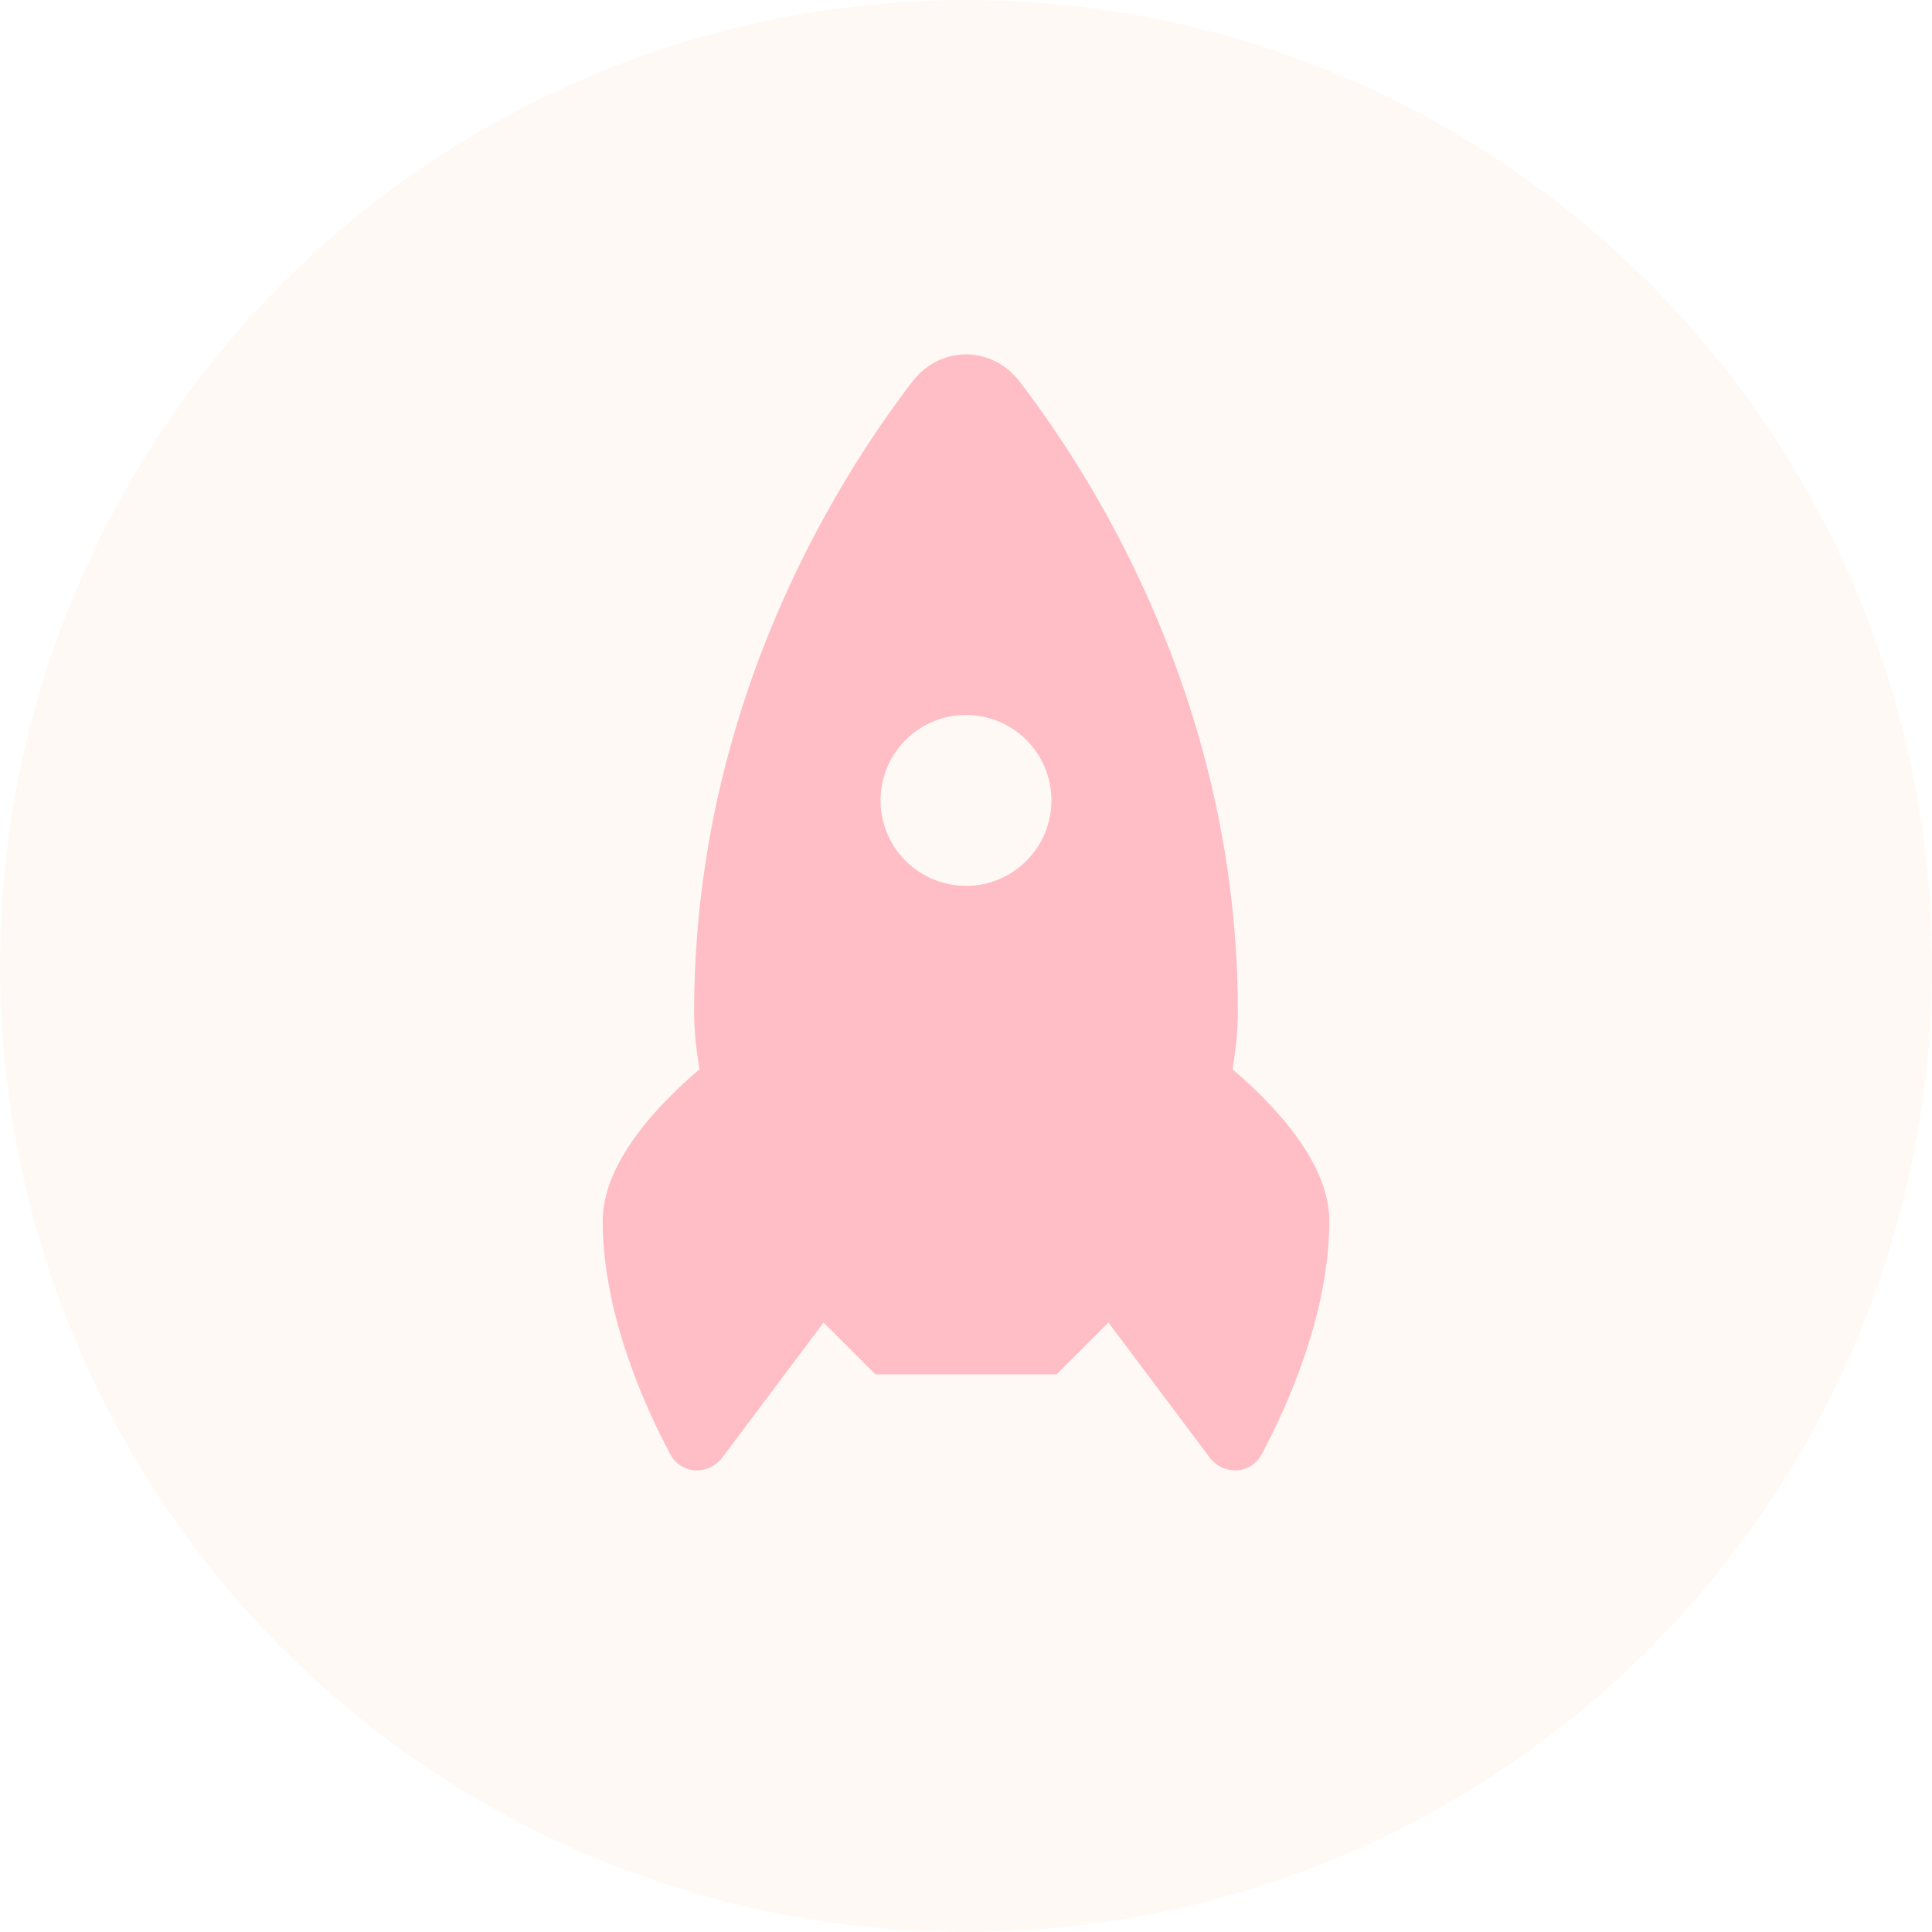
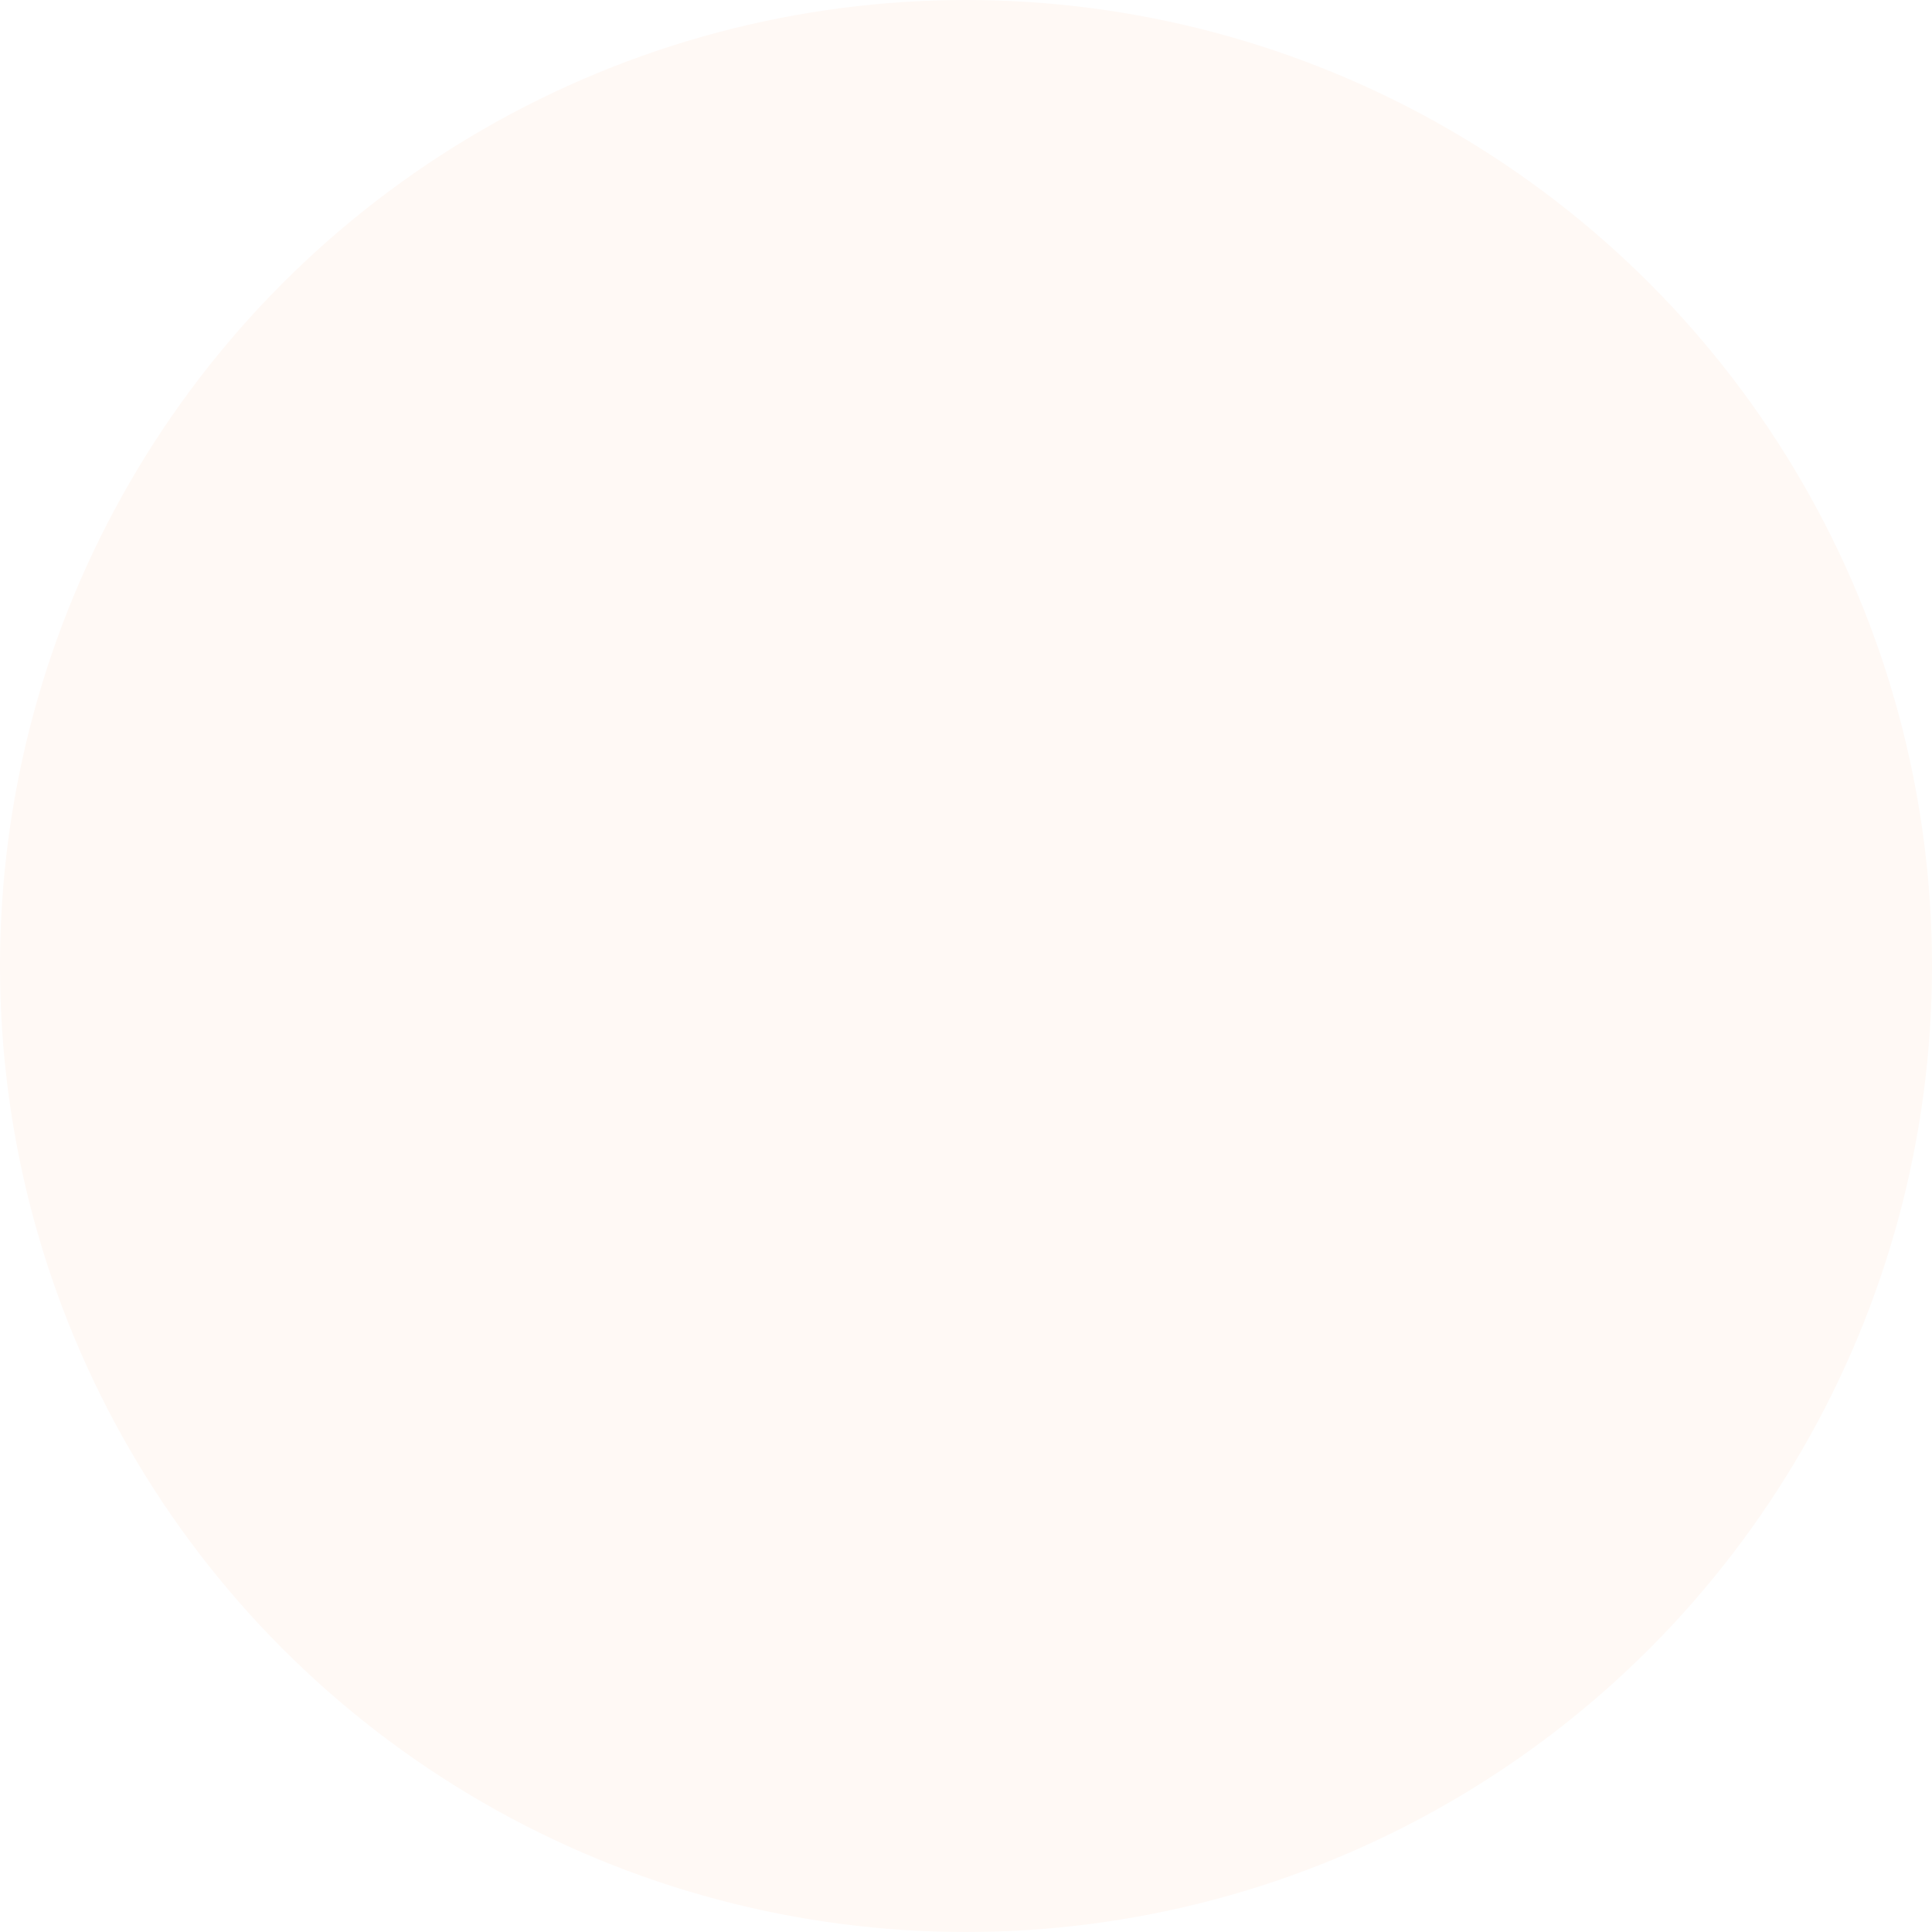
<svg xmlns="http://www.w3.org/2000/svg" width="132" height="132" viewBox="0 0 132 132" fill="none">
  <circle cx="66" cy="66" r="66" fill="#FFF9F5" />
  <g filter="url(#filter0_ddii_2208_13438)">
-     <path d="M69.676 25.845C67.763 23.347 64.237 23.347 62.324 25.845C56.91 32.915 47.426 48.246 47.426 68.892C47.426 70.226 47.572 71.533 47.797 72.81C45.031 75.166 41.178 79.154 41.179 83.169C41.179 89.409 43.95 95.65 45.801 99.124C46.543 100.516 48.419 100.588 49.366 99.326L56.27 90.118L59.809 93.657L72.191 93.657L75.73 90.118L82.635 99.326C83.581 100.588 85.457 100.516 86.199 99.124C88.05 95.65 90.821 89.409 90.821 83.169C90.823 79.154 86.969 75.166 84.203 72.81C84.428 71.533 84.574 70.226 84.574 68.892C84.574 48.246 75.09 32.915 69.676 25.845ZM61.873 50.318C64.153 48.038 67.847 48.038 70.127 50.318C72.408 52.599 72.408 56.293 70.127 58.573C67.847 60.854 64.153 60.854 61.873 58.573C59.592 56.293 59.592 52.599 61.873 50.318Z" fill="#FFBDC5" />
-   </g>
+     </g>
  <defs>
    <filter id="filter0_ddii_2208_13438" x="35.099" y="20.753" width="61.802" height="88.411" filterUnits="userSpaceOnUse" color-interpolation-filters="sRGB">
      <feFlood flood-opacity="0" result="BackgroundImageFix" />
      <feColorMatrix in="SourceAlpha" type="matrix" values="0 0 0 0 0 0 0 0 0 0 0 0 0 0 0 0 0 0 127 0" result="hardAlpha" />
      <feOffset dy="2.861" />
      <feGaussianBlur stdDeviation="3.04" />
      <feComposite in2="hardAlpha" operator="out" />
      <feColorMatrix type="matrix" values="0 0 0 0 1 0 0 0 0 0.739 0 0 0 0 0.771 0 0 0 0.63 0" />
      <feBlend mode="normal" in2="BackgroundImageFix" result="effect1_dropShadow_2208_13438" />
      <feColorMatrix in="SourceAlpha" type="matrix" values="0 0 0 0 0 0 0 0 0 0 0 0 0 0 0 0 0 0 127 0" result="hardAlpha" />
      <feOffset dy="0.291" />
      <feGaussianBlur stdDeviation="0.582" />
      <feComposite in2="hardAlpha" operator="out" />
      <feColorMatrix type="matrix" values="0 0 0 0 0.654 0 0 0 0 0.121 0 0 0 0 0.178 0 0 0 0.09 0" />
      <feBlend mode="normal" in2="effect1_dropShadow_2208_13438" result="effect2_dropShadow_2208_13438" />
      <feBlend mode="normal" in="SourceGraphic" in2="effect2_dropShadow_2208_13438" result="shape" />
      <feColorMatrix in="SourceAlpha" type="matrix" values="0 0 0 0 0 0 0 0 0 0 0 0 0 0 0 0 0 0 127 0" result="hardAlpha" />
      <feOffset dy="-2.62" />
      <feGaussianBlur stdDeviation="2.766" />
      <feComposite in2="hardAlpha" operator="arithmetic" k2="-1" k3="1" />
      <feColorMatrix type="matrix" values="0 0 0 0 0.975 0 0 0 0 0.471 0 0 0 0 0.525 0 0 0 0.5 0" />
      <feBlend mode="normal" in2="shape" result="effect3_innerShadow_2208_13438" />
      <feColorMatrix in="SourceAlpha" type="matrix" values="0 0 0 0 0 0 0 0 0 0 0 0 0 0 0 0 0 0 127 0" result="hardAlpha" />
      <feOffset dy="-0.291" />
      <feGaussianBlur stdDeviation="0.437" />
      <feComposite in2="hardAlpha" operator="arithmetic" k2="-1" k3="1" />
      <feColorMatrix type="matrix" values="0 0 0 0 1 0 0 0 0 1 0 0 0 0 1 0 0 0 0.45 0" />
      <feBlend mode="normal" in2="effect3_innerShadow_2208_13438" result="effect4_innerShadow_2208_13438" />
    </filter>
  </defs>
</svg>